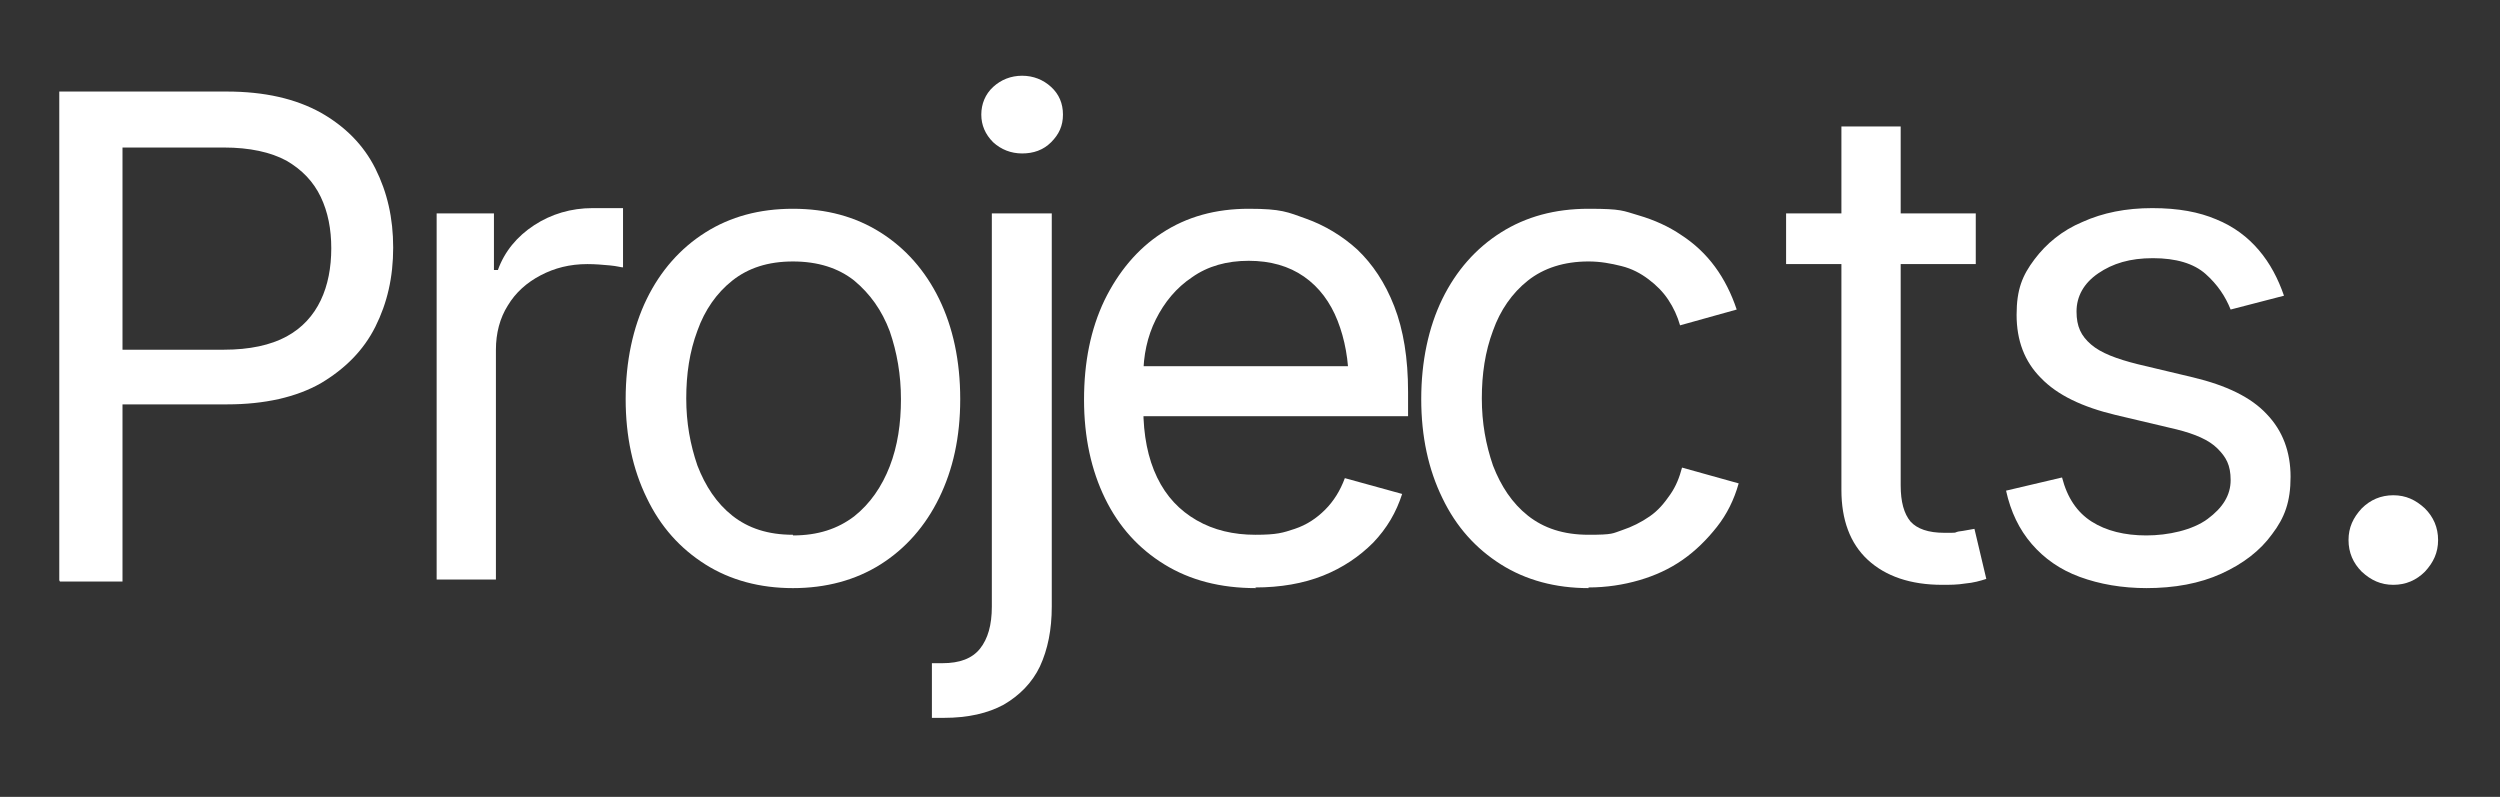
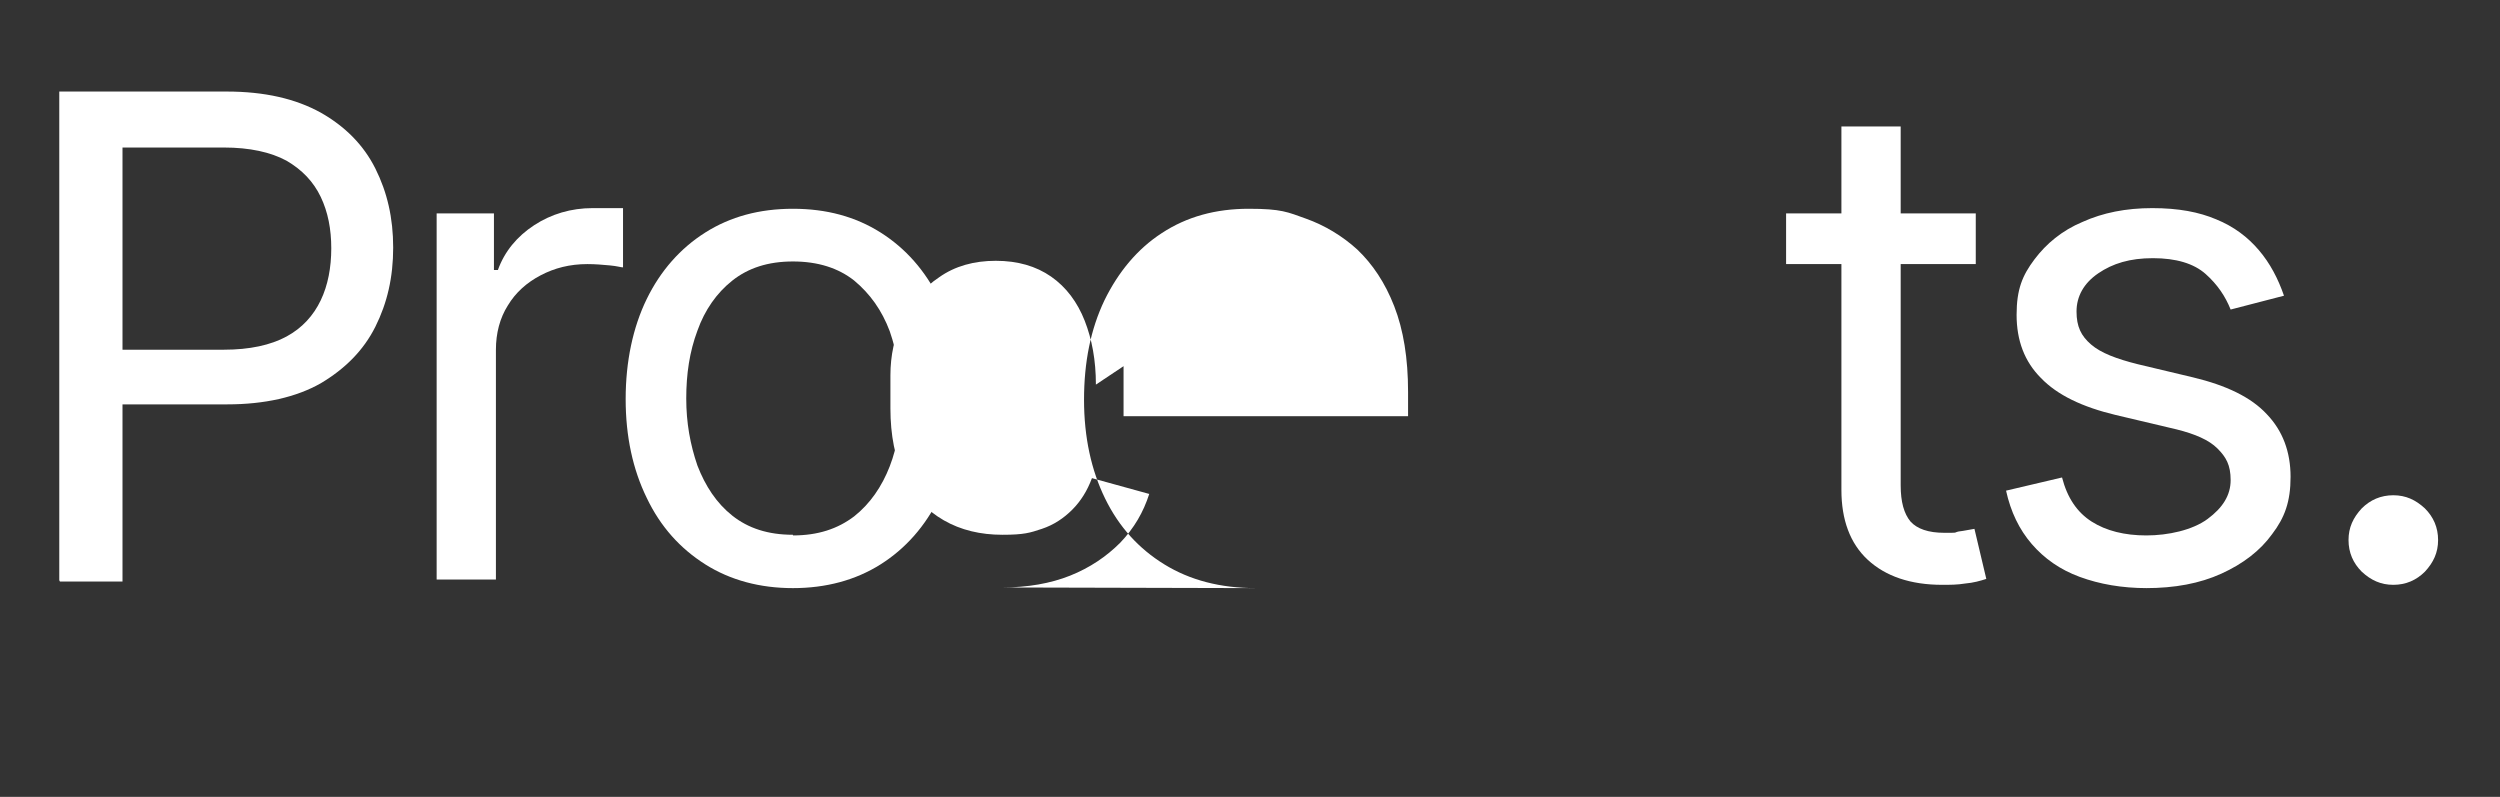
<svg xmlns="http://www.w3.org/2000/svg" id="Layer_2" version="1.1" viewBox="0 0 379.6 121">
  <rect x="0" y="0" width="379.6" height="121" fill="#333333" stroke="none" />
  <defs>
    <style>
      .st0 {
        isolation: isolate;
      }

      .st1 {
        fill: #fff;
      }
    </style>
  </defs>
  <g class="st0">
    <path class="st1" d="M9,88.1V13.9h25.4c5.8,0,10.5,1.1,14.3,3.2,3.7,2.1,6.5,4.9,8.3,8.5,1.8,3.6,2.7,7.5,2.7,12s-.9,8.4-2.7,12c-1.8,3.6-4.6,6.4-8.3,8.6-3.7,2.1-8.5,3.2-14.2,3.2h-18v-8.3h17.5c3.9,0,7.1-.7,9.5-2,2.4-1.3,4.1-3.2,5.2-5.5,1.1-2.3,1.6-5,1.6-7.9s-.5-5.5-1.6-7.8c-1.1-2.3-2.8-4.1-5.2-5.5-2.4-1.3-5.6-2-9.5-2h-15.4v65.9h-9.5Z" />
  </g>
  <g class="st0">
    <path class="st1" d="M66.3,88.1v-55.7h8.7v8.6h.6c1-2.8,2.9-5.1,5.5-6.8,2.6-1.7,5.6-2.6,8.9-2.6s1.5,0,2.4,0c.9,0,1.6,0,2.2,0v9c-.3,0-.9-.2-2-.3-1.1-.1-2.2-.2-3.4-.2-2.7,0-5,.6-7.1,1.7-2.1,1.1-3.8,2.6-5,4.6-1.2,1.9-1.8,4.2-1.8,6.7v34.9h-9Z" />
  </g>
  <g class="st0">
    <path class="st1" d="M120.4,89.3c-5,0-9.5-1.2-13.3-3.6s-6.8-5.7-8.9-10.1c-2.1-4.3-3.2-9.3-3.2-15s1.1-10.9,3.2-15.2c2.1-4.3,5.1-7.7,8.9-10.1,3.8-2.4,8.2-3.6,13.3-3.6s9.5,1.2,13.3,3.6c3.8,2.4,6.8,5.8,8.9,10.1,2.1,4.3,3.2,9.4,3.2,15.2s-1.1,10.7-3.2,15c-2.1,4.3-5.1,7.7-8.9,10.1-3.8,2.4-8.3,3.6-13.3,3.6ZM120.4,81.3c3.8,0,6.8-1,9.3-2.9,2.4-1.9,4.2-4.5,5.4-7.6,1.2-3.1,1.7-6.5,1.7-10.2s-.6-7.1-1.7-10.3c-1.2-3.2-3-5.7-5.4-7.7-2.4-1.9-5.5-2.9-9.3-2.9s-6.8,1-9.2,2.9c-2.4,1.9-4.2,4.5-5.3,7.6-1.2,3.2-1.7,6.6-1.7,10.3s.6,7,1.7,10.2c1.2,3.1,2.9,5.7,5.3,7.6,2.4,1.9,5.4,2.9,9.2,2.9Z" />
-     <path class="st1" d="M150.7,32.4h9v59.7c0,3.5-.6,6.5-1.8,9.1-1.2,2.5-3.1,4.4-5.5,5.8-2.4,1.3-5.4,2-9.1,2h-1.8v-8.3h1.6c2.6,0,4.5-.7,5.7-2.2,1.2-1.5,1.8-3.6,1.8-6.4v-59.7ZM155.2,23.3c-1.7,0-3.2-.6-4.4-1.7-1.2-1.2-1.8-2.6-1.8-4.2s.6-3.1,1.8-4.2c1.2-1.1,2.7-1.7,4.4-1.7s3.2.6,4.4,1.7,1.8,2.5,1.8,4.2-.6,3-1.8,4.2c-1.2,1.2-2.7,1.7-4.4,1.7Z" />
-     <path class="st1" d="M190.7,89.3c-5.4,0-10-1.2-13.9-3.6s-6.9-5.7-9-10c-2.1-4.3-3.2-9.3-3.2-15s1-10.7,3.1-15.1c2.1-4.3,5-7.8,8.7-10.2,3.8-2.5,8.2-3.7,13.2-3.7s5.9.5,8.7,1.5,5.5,2.6,7.8,4.7c2.3,2.2,4.2,5,5.6,8.6,1.4,3.6,2.1,7.9,2.1,13v3.7h-43.2v-7.6h38.4l-4.2,2.8c0-3.7-.6-6.9-1.7-9.7-1.1-2.8-2.8-5.1-5.1-6.7-2.3-1.6-5.1-2.4-8.4-2.4s-6.2.8-8.6,2.5c-2.4,1.6-4.2,3.8-5.5,6.4-1.3,2.6-1.9,5.5-1.9,8.5v5c0,4.1.7,7.6,2.1,10.5,1.4,2.9,3.4,5,6,6.5,2.6,1.5,5.6,2.2,8.9,2.2s4.2-.3,6-.9c1.8-.6,3.3-1.6,4.6-2.9,1.3-1.3,2.3-2.9,3-4.8l8.7,2.4c-.9,2.8-2.3,5.2-4.4,7.4-2.1,2.1-4.6,3.8-7.6,5-3,1.2-6.5,1.8-10.3,1.8Z" />
-     <path class="st1" d="M241.2,89.3c-5,0-9.5-1.2-13.3-3.6-3.8-2.4-6.8-5.7-8.9-10.1-2.1-4.3-3.2-9.3-3.2-15s1.1-10.9,3.2-15.2c2.1-4.3,5.1-7.7,8.9-10.1,3.8-2.4,8.2-3.6,13.3-3.6s5.2.3,7.6,1c2.4.7,4.6,1.7,6.5,3,2,1.3,3.7,2.9,5.1,4.8,1.4,1.9,2.5,4.1,3.3,6.5l-8.6,2.4c-.4-1.4-1-2.7-1.8-3.9s-1.8-2.2-3-3.1-2.5-1.6-4.1-2-3.2-.7-5-.7c-3.7,0-6.8,1-9.2,2.9s-4.2,4.5-5.3,7.6c-1.2,3.2-1.7,6.6-1.7,10.3s.6,7,1.7,10.2c1.2,3.1,2.9,5.7,5.3,7.6s5.4,2.9,9.2,2.9,3.6-.2,5.1-.7,2.9-1.2,4.2-2.1,2.2-2,3.1-3.3,1.4-2.6,1.8-4.1l8.6,2.4c-.7,2.5-1.8,4.7-3.3,6.6s-3.2,3.6-5.2,5c-2,1.4-4.2,2.4-6.6,3.1-2.4.7-5,1.1-7.7,1.1Z" />
+     <path class="st1" d="M190.7,89.3c-5.4,0-10-1.2-13.9-3.6s-6.9-5.7-9-10c-2.1-4.3-3.2-9.3-3.2-15s1-10.7,3.1-15.1c2.1-4.3,5-7.8,8.7-10.2,3.8-2.5,8.2-3.7,13.2-3.7s5.9.5,8.7,1.5,5.5,2.6,7.8,4.7c2.3,2.2,4.2,5,5.6,8.6,1.4,3.6,2.1,7.9,2.1,13v3.7h-43.2v-7.6l-4.2,2.8c0-3.7-.6-6.9-1.7-9.7-1.1-2.8-2.8-5.1-5.1-6.7-2.3-1.6-5.1-2.4-8.4-2.4s-6.2.8-8.6,2.5c-2.4,1.6-4.2,3.8-5.5,6.4-1.3,2.6-1.9,5.5-1.9,8.5v5c0,4.1.7,7.6,2.1,10.5,1.4,2.9,3.4,5,6,6.5,2.6,1.5,5.6,2.2,8.9,2.2s4.2-.3,6-.9c1.8-.6,3.3-1.6,4.6-2.9,1.3-1.3,2.3-2.9,3-4.8l8.7,2.4c-.9,2.8-2.3,5.2-4.4,7.4-2.1,2.1-4.6,3.8-7.6,5-3,1.2-6.5,1.8-10.3,1.8Z" />
  </g>
  <g class="st0">
    <path class="st1" d="M300,32.4v7.7h-28.8v-7.7h28.8ZM279.6,19.2h9v54.5c0,2.5.5,4.3,1.5,5.5,1,1.1,2.7,1.7,5.1,1.7s1.3,0,2.2-.2c.9-.1,1.7-.3,2.4-.4l1.8,7.6c-.9.3-2,.6-3.2.7-1.2.2-2.3.2-3.5.2-4.8,0-8.6-1.3-11.3-3.8s-4-6.1-4-10.6V19.2Z" />
  </g>
  <g class="st0">
    <path class="st1" d="M326,89.3c-3.8,0-7.2-.6-10.2-1.7-3-1.1-5.4-2.8-7.3-5-1.9-2.2-3.2-4.9-3.9-8.1l8.5-2c.8,3.1,2.3,5.3,4.5,6.7,2.2,1.4,5,2.1,8.3,2.1s7-.8,9.3-2.5c2.3-1.7,3.5-3.6,3.5-5.9s-.7-3.5-2-4.8c-1.3-1.3-3.4-2.2-6.2-2.9l-9.3-2.2c-5-1.2-8.8-3-11.3-5.6-2.5-2.5-3.7-5.7-3.7-9.6s.9-6,2.7-8.4c1.8-2.4,4.2-4.4,7.3-5.7,3.1-1.4,6.6-2.1,10.6-2.1s7.1.6,9.7,1.7c2.7,1.1,4.8,2.7,6.5,4.7,1.7,2,2.9,4.3,3.8,6.9l-8.1,2.1c-.8-2-2-3.8-3.8-5.4-1.8-1.6-4.5-2.4-8-2.4s-6.1.8-8.3,2.3c-2.2,1.5-3.3,3.5-3.3,5.8s.7,3.7,2.2,5,3.9,2.2,7.1,3l8.4,2c5,1.2,8.8,3,11.2,5.6,2.4,2.5,3.6,5.7,3.6,9.5s-.9,6.2-2.8,8.7c-1.8,2.5-4.4,4.5-7.7,6-3.3,1.5-7.1,2.2-11.5,2.2Z" />
  </g>
  <g class="st0">
    <path class="st1" d="M363.4,88.8c-1.9,0-3.4-.7-4.8-2-1.3-1.3-2-2.9-2-4.8s.7-3.4,2-4.8c1.3-1.3,2.9-2,4.8-2s3.4.7,4.8,2c1.3,1.3,2,2.9,2,4.8s-.7,3.4-2,4.8c-1.3,1.3-2.9,2-4.8,2Z" />
  </g>
</svg>